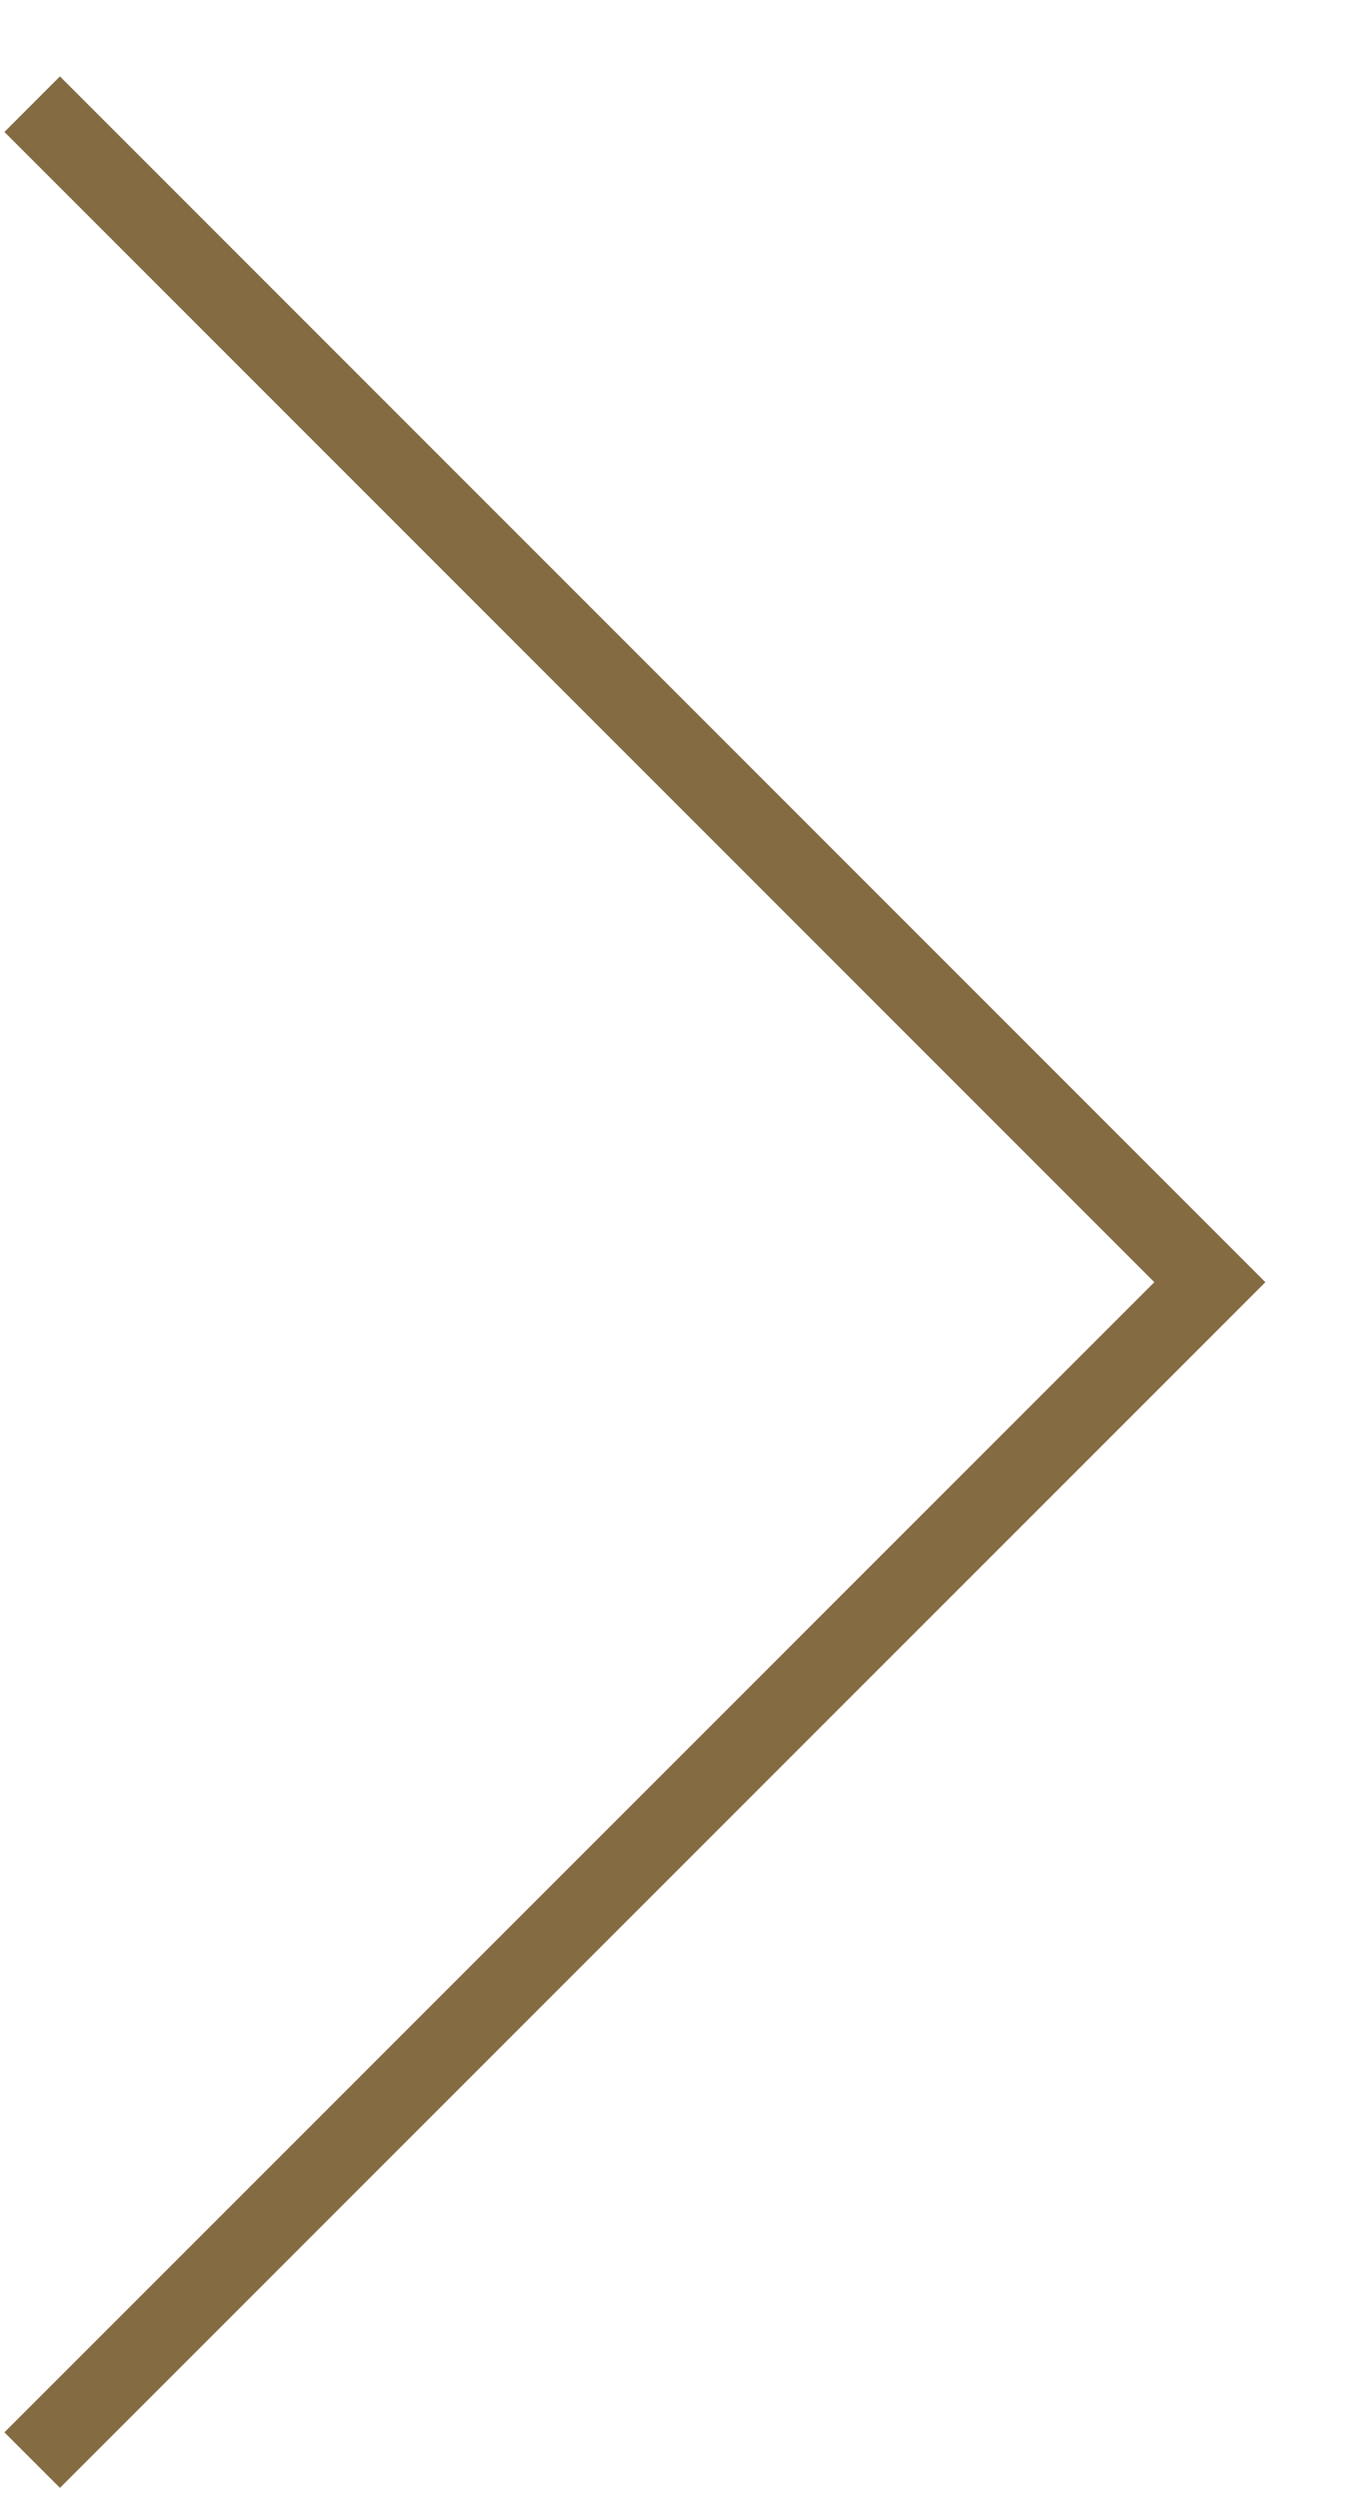
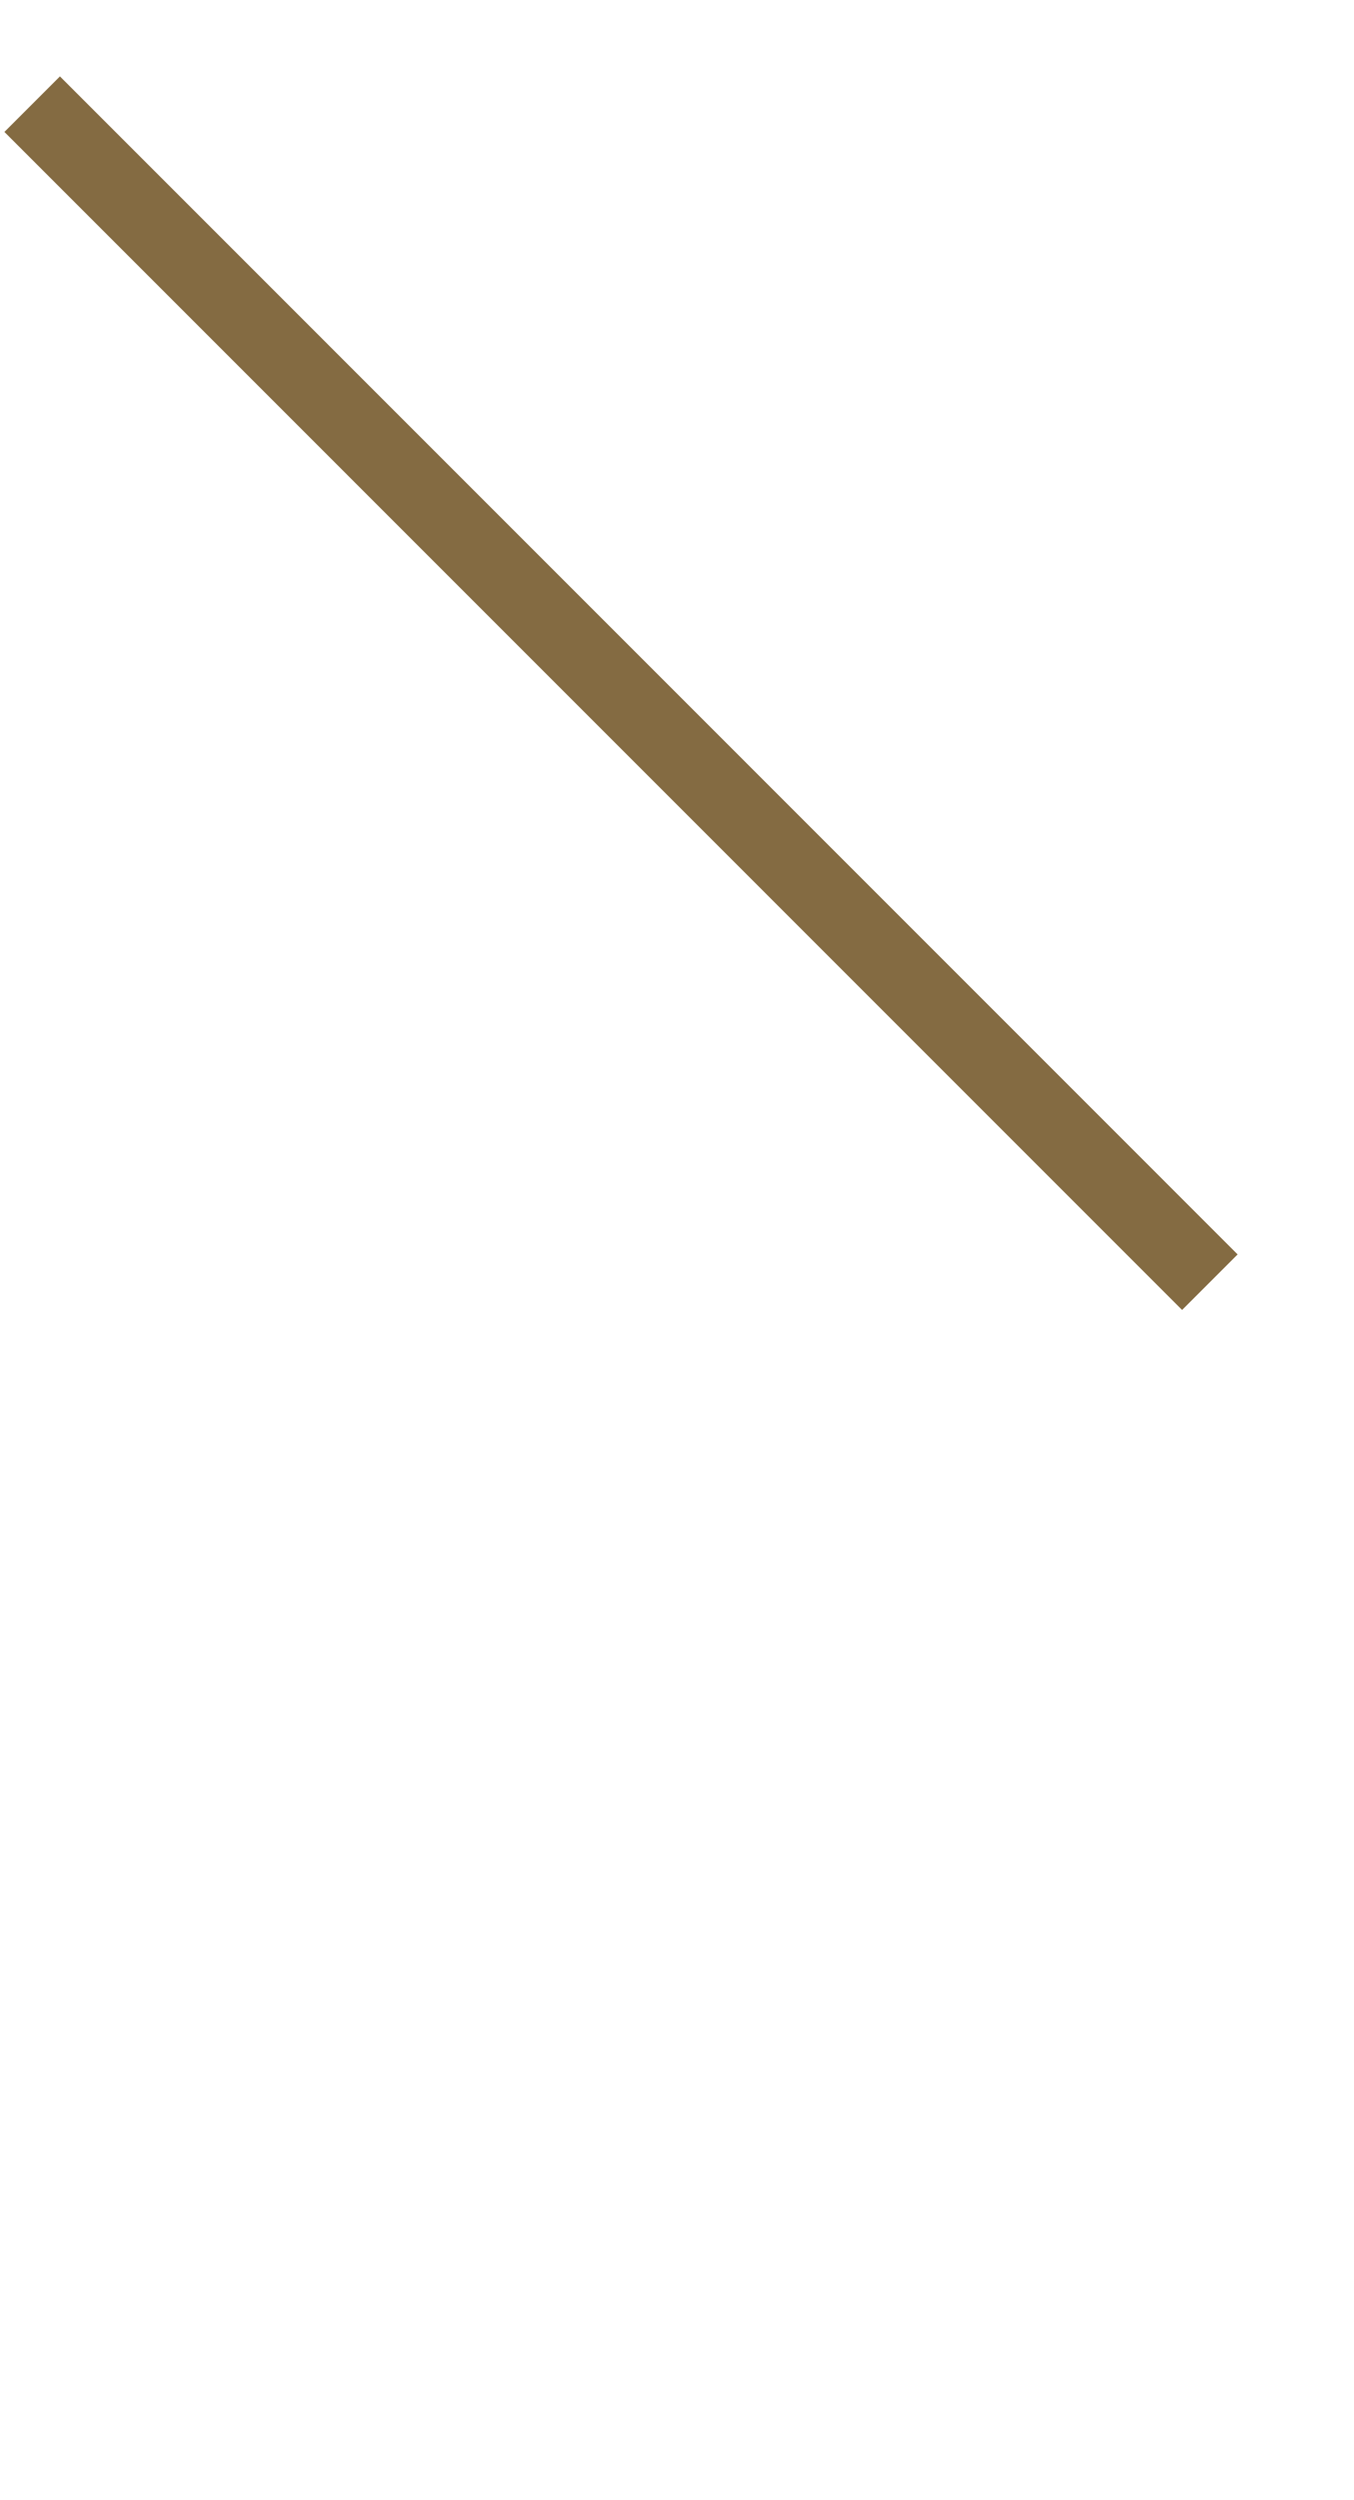
<svg xmlns="http://www.w3.org/2000/svg" width="13" height="24" viewBox="0 0 13 24" fill="none">
-   <path d="M0.309 1L11.616 12.308L0.309 23.615" stroke="#846B42" stroke-width="0.754" />
+   <path d="M0.309 1L11.616 12.308" stroke="#846B42" stroke-width="0.754" />
</svg>